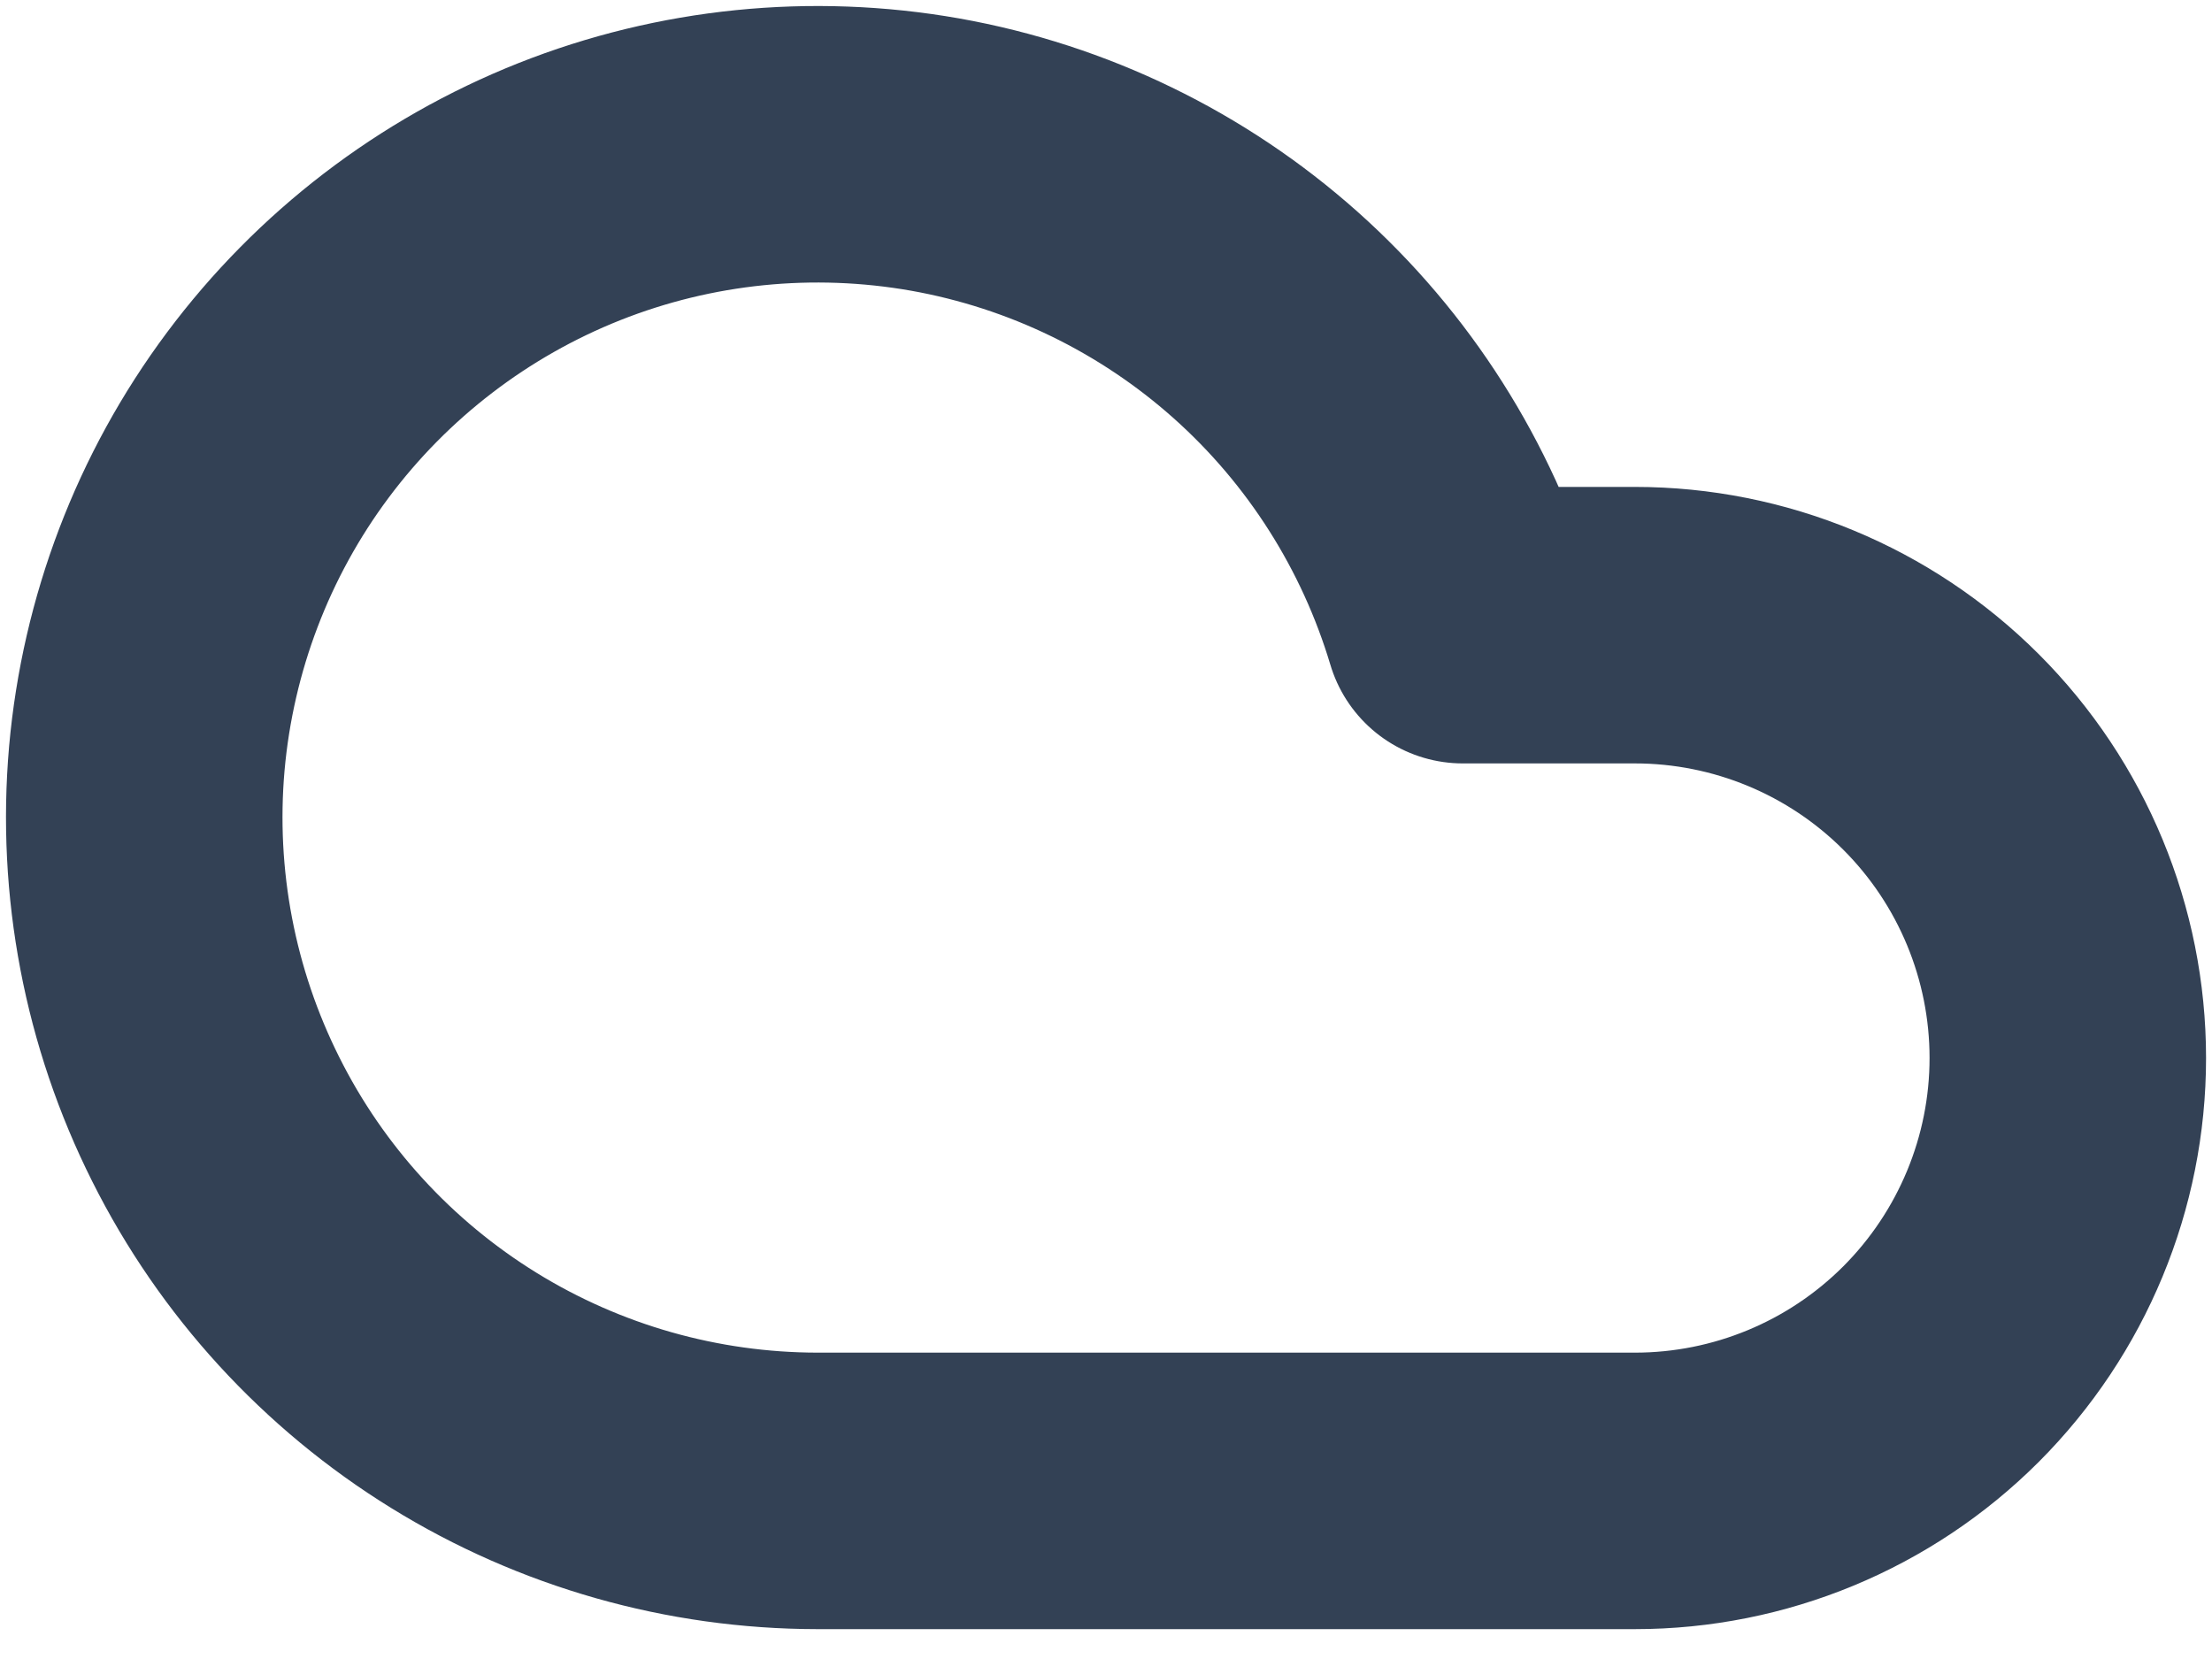
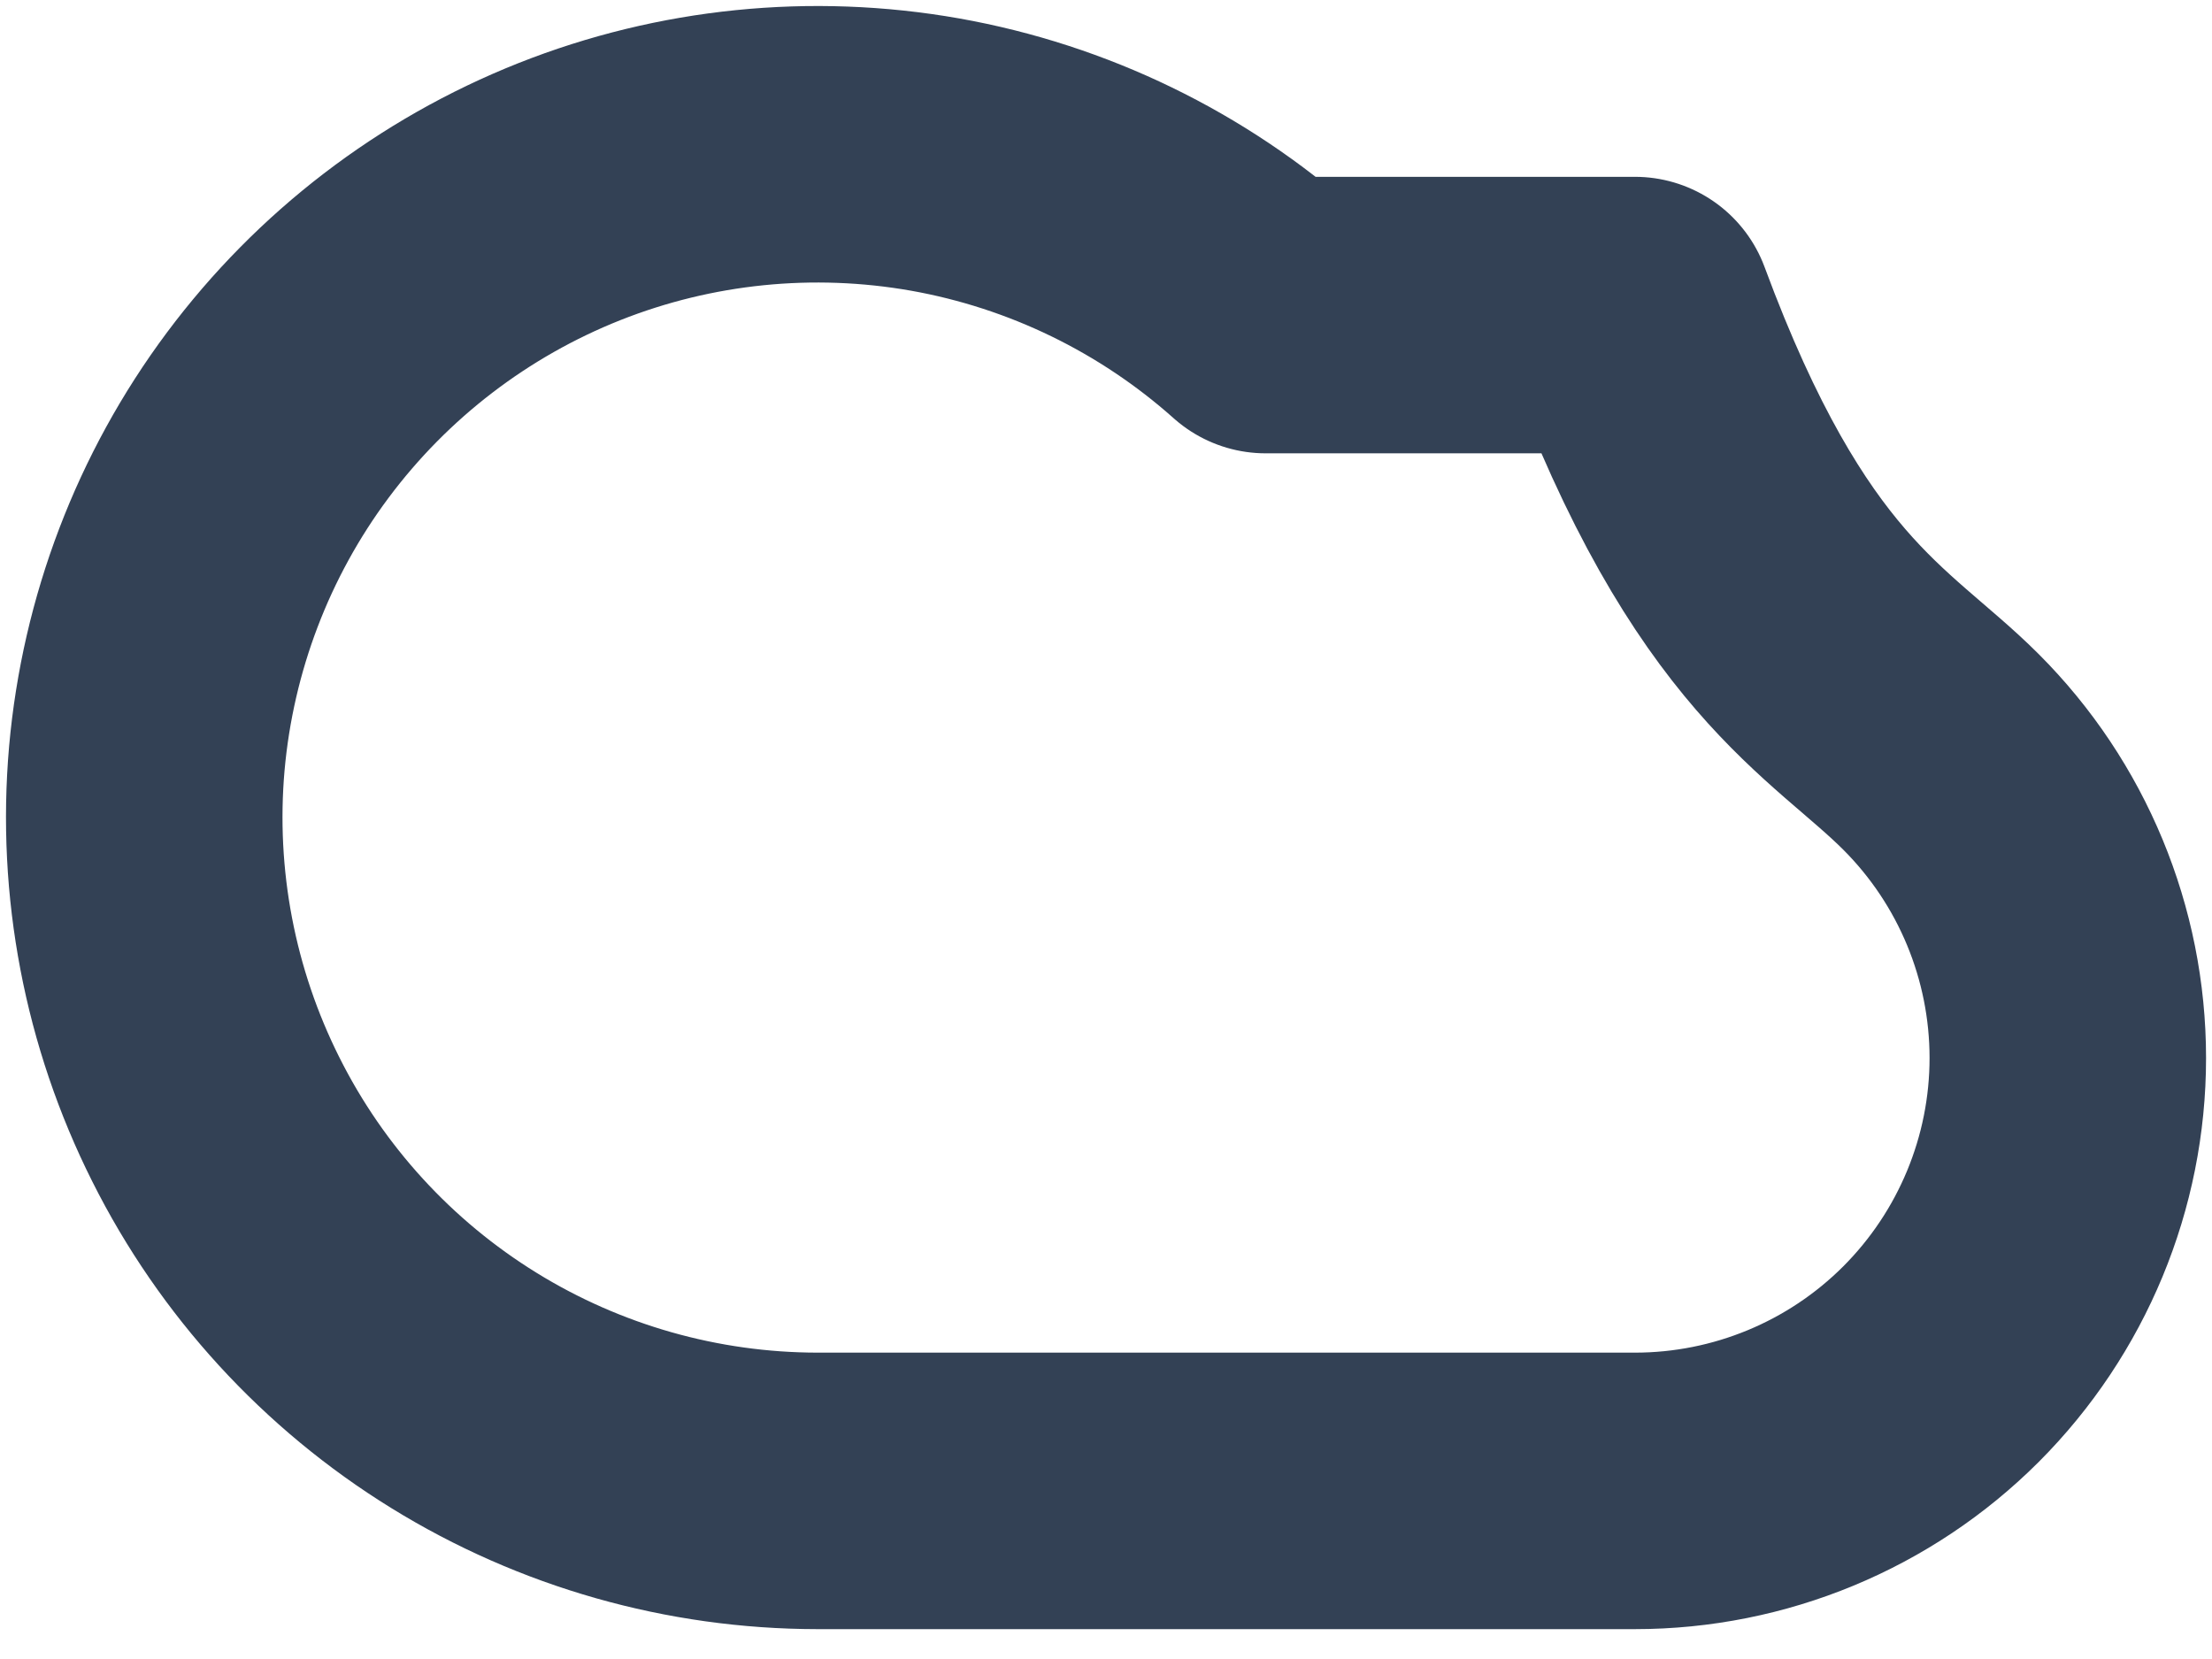
<svg xmlns="http://www.w3.org/2000/svg" width="16" height="12" viewBox="0 0 16 12" fill="none">
-   <path d="M11.826 10.784H5.912C5.009 10.783 4.124 10.532 3.355 10.057C2.587 9.583 1.965 8.904 1.561 8.097C1.156 7.29 0.983 6.386 1.062 5.486C1.142 4.587 1.469 3.727 2.009 3.003C2.549 2.279 3.28 1.719 4.119 1.386C4.959 1.053 5.874 0.961 6.764 1.118C7.653 1.276 8.481 1.678 9.155 2.279C9.829 2.88 10.322 3.657 10.581 4.522H11.826C12.656 4.522 13.453 4.852 14.04 5.439C14.627 6.026 14.957 6.823 14.957 7.653C14.957 8.483 14.627 9.279 14.04 9.867C13.453 10.454 12.656 10.784 11.826 10.784Z" stroke="#334155" stroke-width="2" stroke-linecap="round" stroke-linejoin="round" />
+   <path d="M11.826 10.784H5.912C5.009 10.783 4.124 10.532 3.355 10.057C2.587 9.583 1.965 8.904 1.561 8.097C1.156 7.29 0.983 6.386 1.062 5.486C1.142 4.587 1.469 3.727 2.009 3.003C2.549 2.279 3.28 1.719 4.119 1.386C4.959 1.053 5.874 0.961 6.764 1.118C7.653 1.276 8.481 1.678 9.155 2.279H11.826C12.656 4.522 13.453 4.852 14.04 5.439C14.627 6.026 14.957 6.823 14.957 7.653C14.957 8.483 14.627 9.279 14.04 9.867C13.453 10.454 12.656 10.784 11.826 10.784Z" stroke="#334155" stroke-width="2" stroke-linecap="round" stroke-linejoin="round" />
</svg>